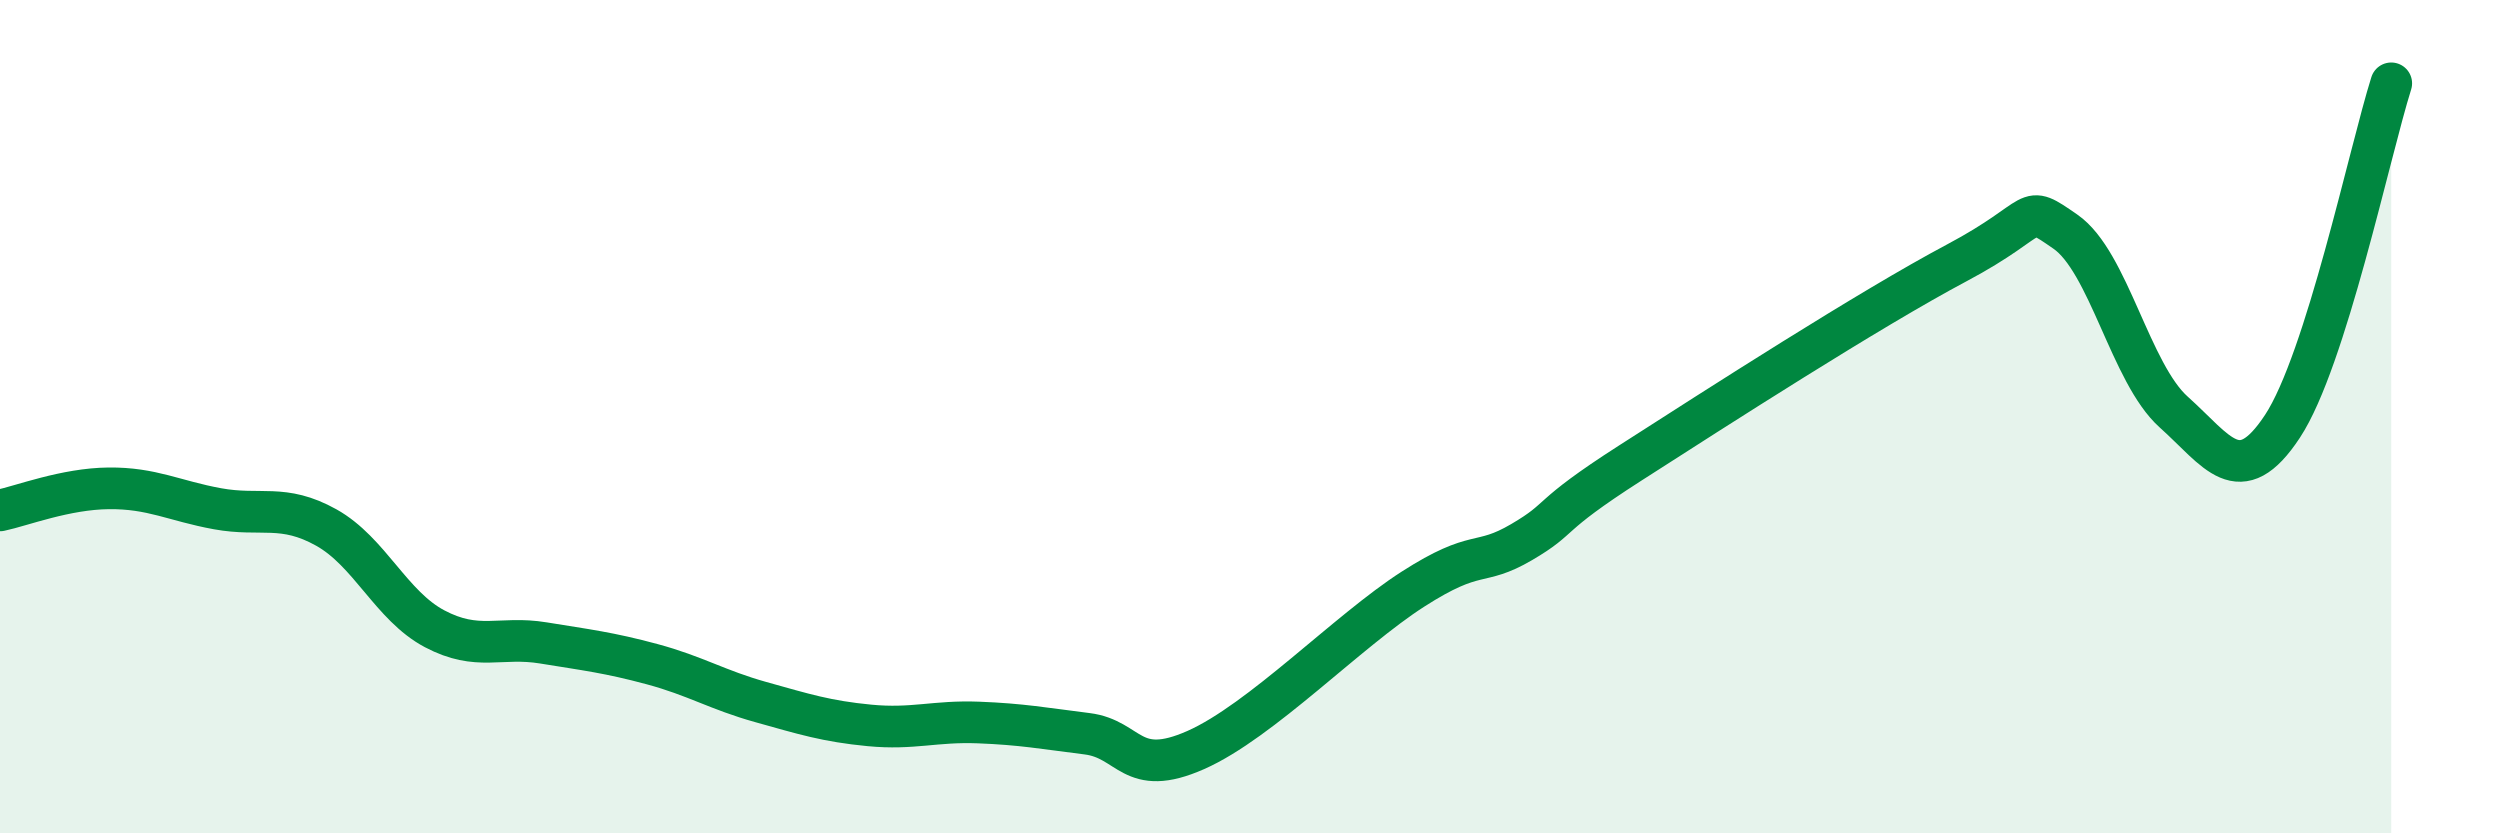
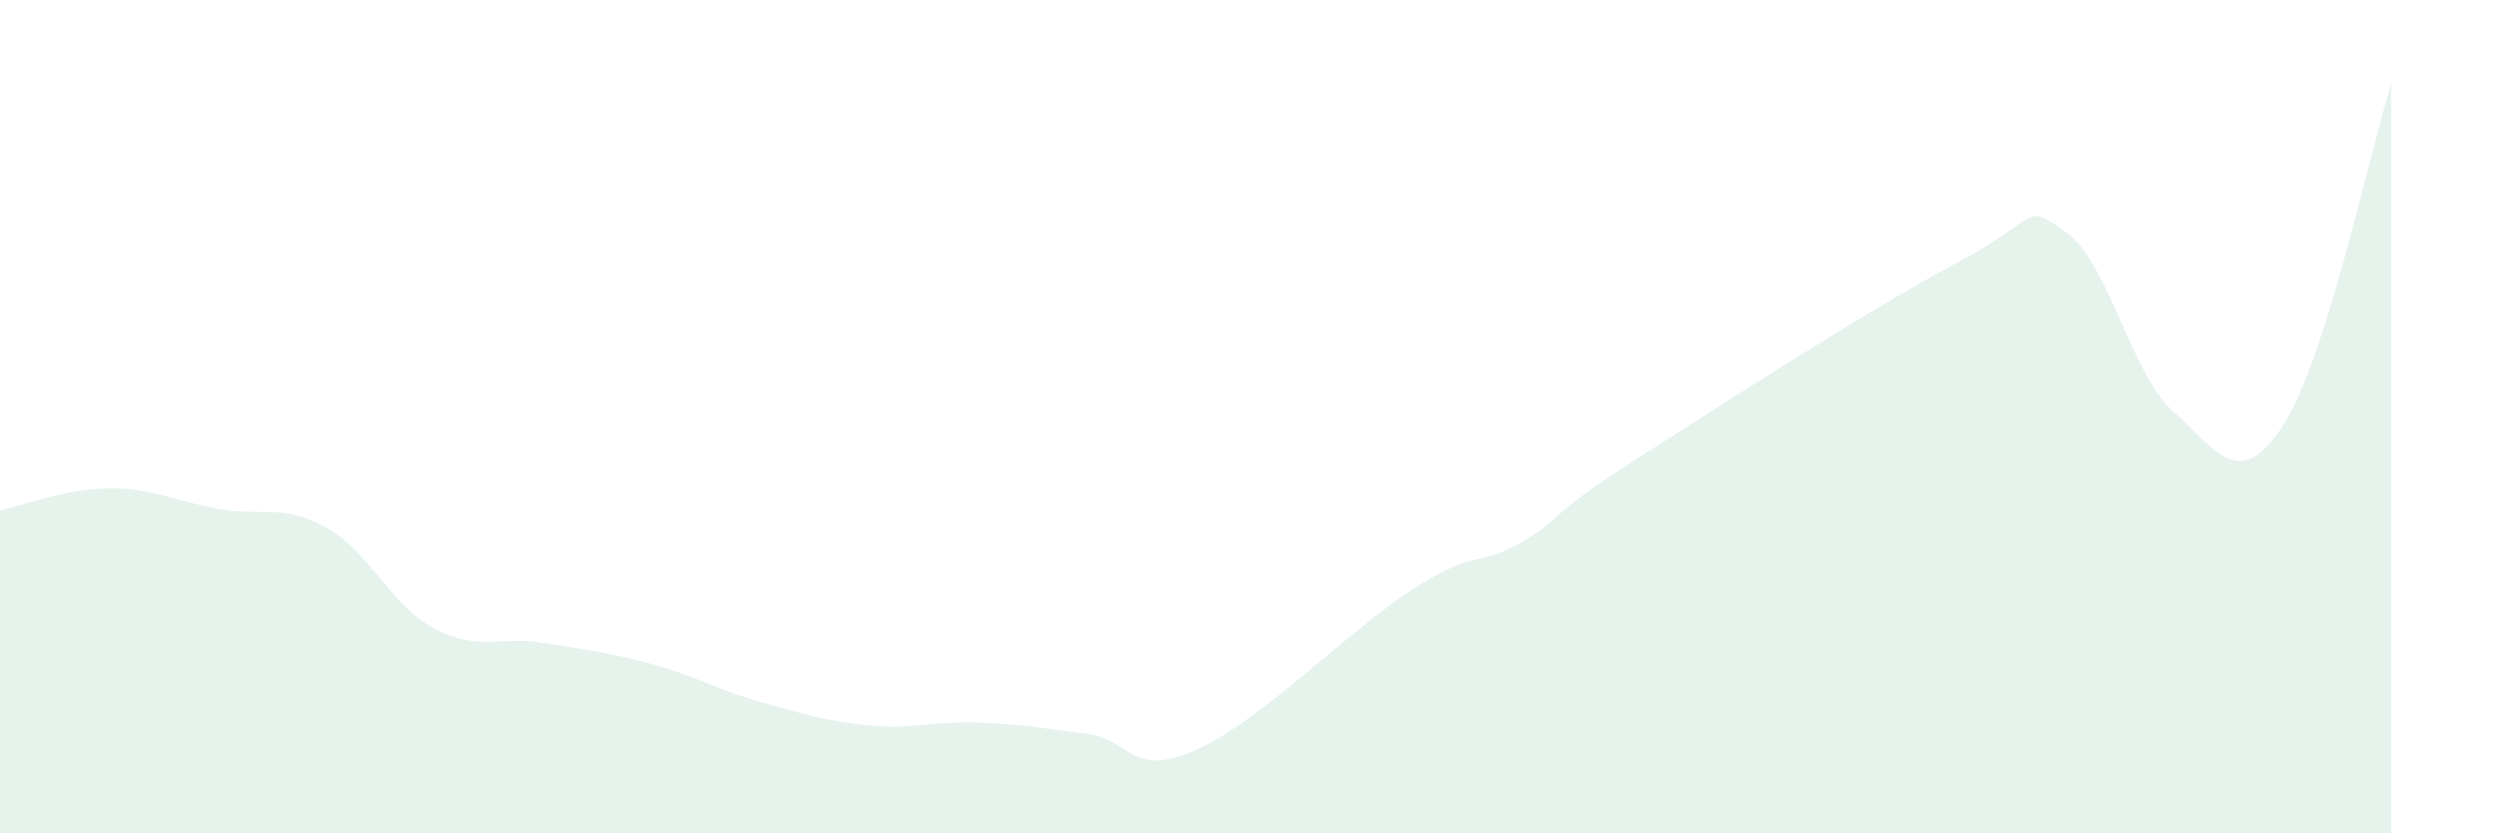
<svg xmlns="http://www.w3.org/2000/svg" width="60" height="20" viewBox="0 0 60 20">
  <path d="M 0,12.25 C 0.52,12.14 1.57,11.73 2.61,11.72 C 3.65,11.71 4.18,12.02 5.22,12.21 C 6.26,12.4 6.79,12.08 7.83,12.66 C 8.87,13.24 9.39,14.54 10.43,15.09 C 11.47,15.64 12,15.26 13.04,15.43 C 14.08,15.6 14.61,15.66 15.65,15.94 C 16.69,16.22 17.22,16.56 18.26,16.85 C 19.3,17.14 19.83,17.31 20.87,17.41 C 21.91,17.51 22.44,17.3 23.48,17.34 C 24.52,17.38 25.05,17.48 26.09,17.61 C 27.13,17.74 27.14,18.69 28.7,18 C 30.26,17.31 32.35,15.14 33.91,14.14 C 35.47,13.14 35.48,13.62 36.52,13.01 C 37.56,12.4 37.04,12.45 39.13,11.11 C 41.22,9.77 44.87,7.42 46.96,6.31 C 49.05,5.2 48.53,4.84 49.57,5.56 C 50.61,6.28 51.13,8.96 52.17,9.89 C 53.21,10.82 53.74,11.81 54.78,10.23 C 55.82,8.65 56.87,3.65 57.39,2L57.39 20L0 20Z" fill="#008740" opacity="0.1" stroke-linecap="round" stroke-linejoin="round" />
-   <path d="M 0,12.25 C 0.52,12.14 1.57,11.73 2.61,11.72 C 3.65,11.71 4.18,12.02 5.22,12.21 C 6.26,12.4 6.79,12.08 7.83,12.66 C 8.87,13.24 9.39,14.54 10.43,15.09 C 11.47,15.64 12,15.26 13.04,15.43 C 14.08,15.6 14.61,15.66 15.65,15.94 C 16.69,16.22 17.22,16.56 18.26,16.85 C 19.3,17.14 19.83,17.31 20.87,17.41 C 21.91,17.51 22.44,17.3 23.48,17.34 C 24.52,17.38 25.05,17.48 26.09,17.61 C 27.13,17.74 27.14,18.69 28.7,18 C 30.26,17.31 32.35,15.14 33.91,14.14 C 35.47,13.14 35.48,13.62 36.52,13.01 C 37.56,12.4 37.04,12.45 39.13,11.11 C 41.22,9.77 44.87,7.42 46.96,6.31 C 49.05,5.2 48.53,4.84 49.57,5.56 C 50.61,6.28 51.13,8.96 52.17,9.89 C 53.21,10.82 53.74,11.81 54.78,10.23 C 55.82,8.65 56.87,3.65 57.39,2" stroke="#008740" stroke-width="1" fill="none" stroke-linecap="round" stroke-linejoin="round" />
</svg>